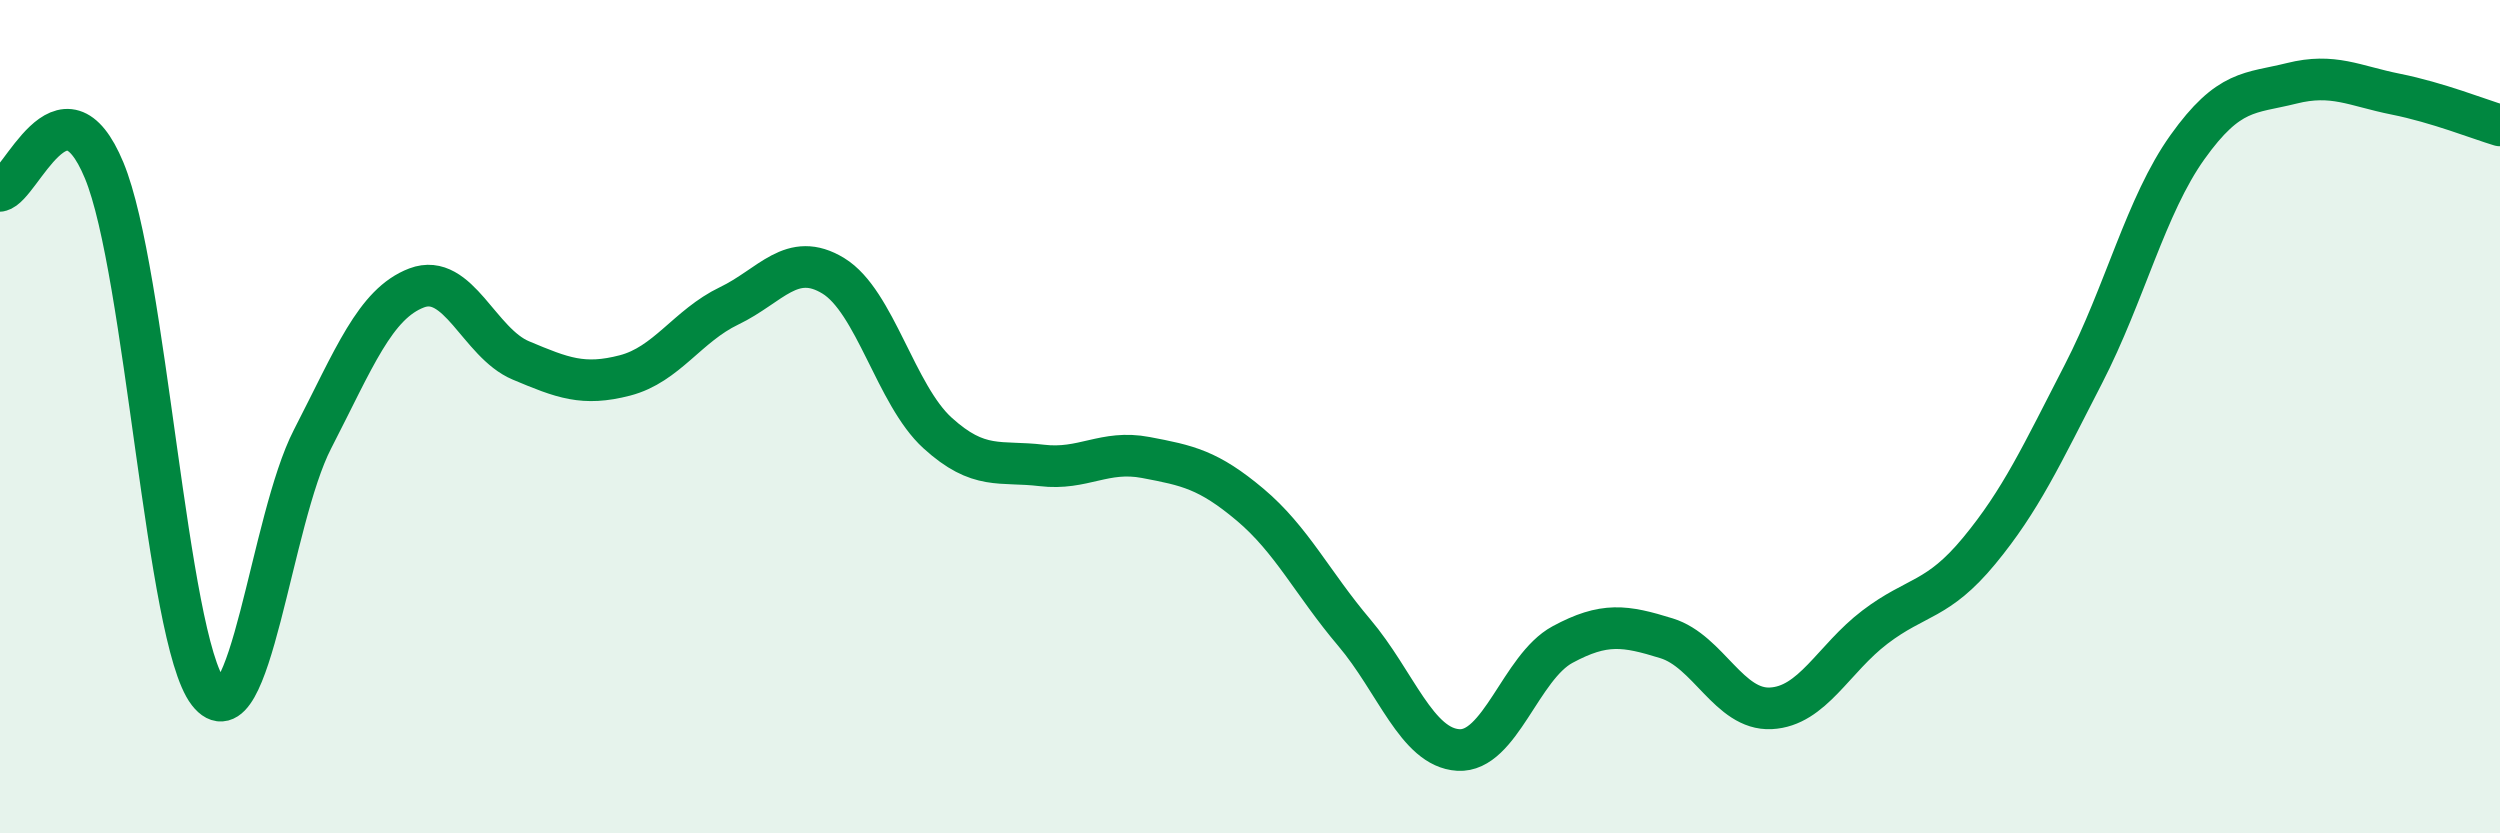
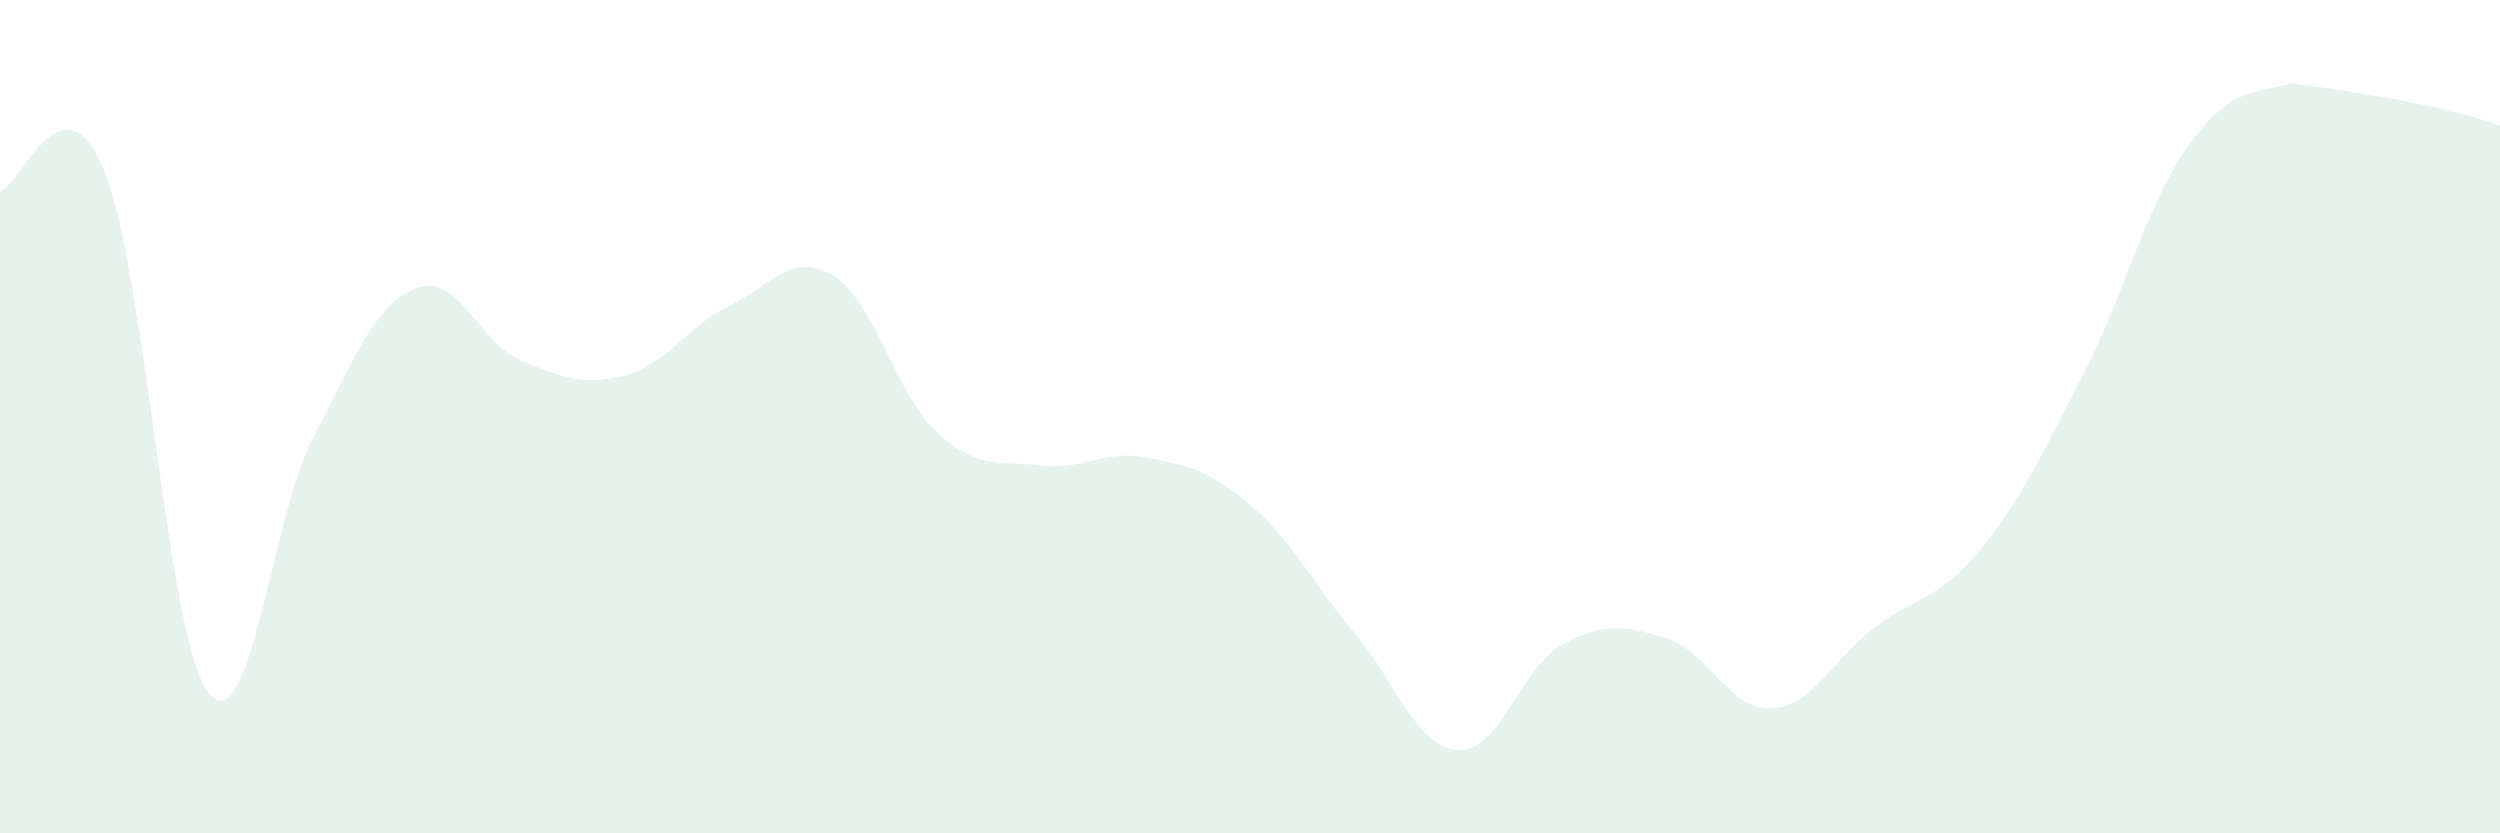
<svg xmlns="http://www.w3.org/2000/svg" width="60" height="20" viewBox="0 0 60 20">
-   <path d="M 0,4.58 C 0.5,4.48 1.5,1.68 2.5,4.09 C 3.5,6.5 4,15.33 5,16.62 C 6,17.91 6.5,12.48 7.5,10.54 C 8.5,8.6 9,7.29 10,6.91 C 11,6.53 11.5,8.23 12.5,8.65 C 13.5,9.07 14,9.27 15,9.01 C 16,8.75 16.5,7.82 17.5,7.34 C 18.5,6.86 19,6.01 20,6.62 C 21,7.23 21.5,9.48 22.5,10.39 C 23.5,11.3 24,11.05 25,11.17 C 26,11.29 26.5,10.79 27.5,10.98 C 28.5,11.17 29,11.27 30,12.11 C 31,12.95 31.5,14 32.5,15.18 C 33.5,16.36 34,17.94 35,18 C 36,18.06 36.5,16.01 37.5,15.47 C 38.5,14.93 39,15.01 40,15.32 C 41,15.63 41.5,17.05 42.5,17 C 43.5,16.95 44,15.81 45,15.05 C 46,14.29 46.5,14.43 47.5,13.22 C 48.5,12.01 49,10.92 50,8.98 C 51,7.04 51.5,4.93 52.5,3.53 C 53.5,2.13 54,2.25 55,2 C 56,1.75 56.5,2.06 57.5,2.26 C 58.5,2.46 59.5,2.86 60,3.01L60 20L0 20Z" fill="#008740" opacity="0.1" stroke-linecap="round" stroke-linejoin="round" />
-   <path d="M 0,4.58 C 0.5,4.48 1.5,1.68 2.5,4.09 C 3.5,6.5 4,15.33 5,16.62 C 6,17.91 6.5,12.48 7.5,10.54 C 8.5,8.6 9,7.29 10,6.91 C 11,6.53 11.5,8.23 12.5,8.65 C 13.5,9.07 14,9.27 15,9.01 C 16,8.75 16.5,7.82 17.5,7.34 C 18.5,6.86 19,6.01 20,6.62 C 21,7.23 21.5,9.48 22.5,10.39 C 23.5,11.3 24,11.05 25,11.17 C 26,11.29 26.5,10.79 27.5,10.98 C 28.5,11.17 29,11.27 30,12.11 C 31,12.95 31.5,14 32.5,15.18 C 33.5,16.36 34,17.94 35,18 C 36,18.06 36.5,16.01 37.5,15.47 C 38.5,14.93 39,15.01 40,15.32 C 41,15.63 41.5,17.05 42.5,17 C 43.5,16.95 44,15.81 45,15.05 C 46,14.29 46.5,14.43 47.5,13.22 C 48.5,12.01 49,10.92 50,8.98 C 51,7.04 51.5,4.93 52.5,3.53 C 53.5,2.13 54,2.25 55,2 C 56,1.75 56.5,2.06 57.5,2.26 C 58.5,2.46 59.5,2.86 60,3.01" stroke="#008740" stroke-width="1" fill="none" stroke-linecap="round" stroke-linejoin="round" />
+   <path d="M 0,4.58 C 0.5,4.48 1.5,1.68 2.5,4.09 C 3.5,6.5 4,15.33 5,16.62 C 6,17.91 6.5,12.48 7.5,10.54 C 8.5,8.6 9,7.29 10,6.91 C 11,6.53 11.5,8.23 12.5,8.65 C 13.5,9.07 14,9.27 15,9.01 C 16,8.75 16.5,7.82 17.5,7.34 C 18.5,6.86 19,6.01 20,6.62 C 21,7.23 21.5,9.48 22.5,10.39 C 23.5,11.3 24,11.05 25,11.17 C 26,11.29 26.5,10.79 27.5,10.98 C 28.5,11.17 29,11.27 30,12.11 C 31,12.95 31.5,14 32.5,15.18 C 33.5,16.36 34,17.94 35,18 C 36,18.06 36.5,16.01 37.5,15.47 C 38.5,14.93 39,15.01 40,15.32 C 41,15.63 41.5,17.05 42.5,17 C 43.5,16.95 44,15.81 45,15.05 C 46,14.29 46.5,14.43 47.5,13.22 C 48.5,12.01 49,10.92 50,8.98 C 51,7.04 51.5,4.93 52.5,3.53 C 53.5,2.13 54,2.25 55,2 C 58.5,2.46 59.5,2.86 60,3.01L60 20L0 20Z" fill="#008740" opacity="0.1" stroke-linecap="round" stroke-linejoin="round" />
</svg>